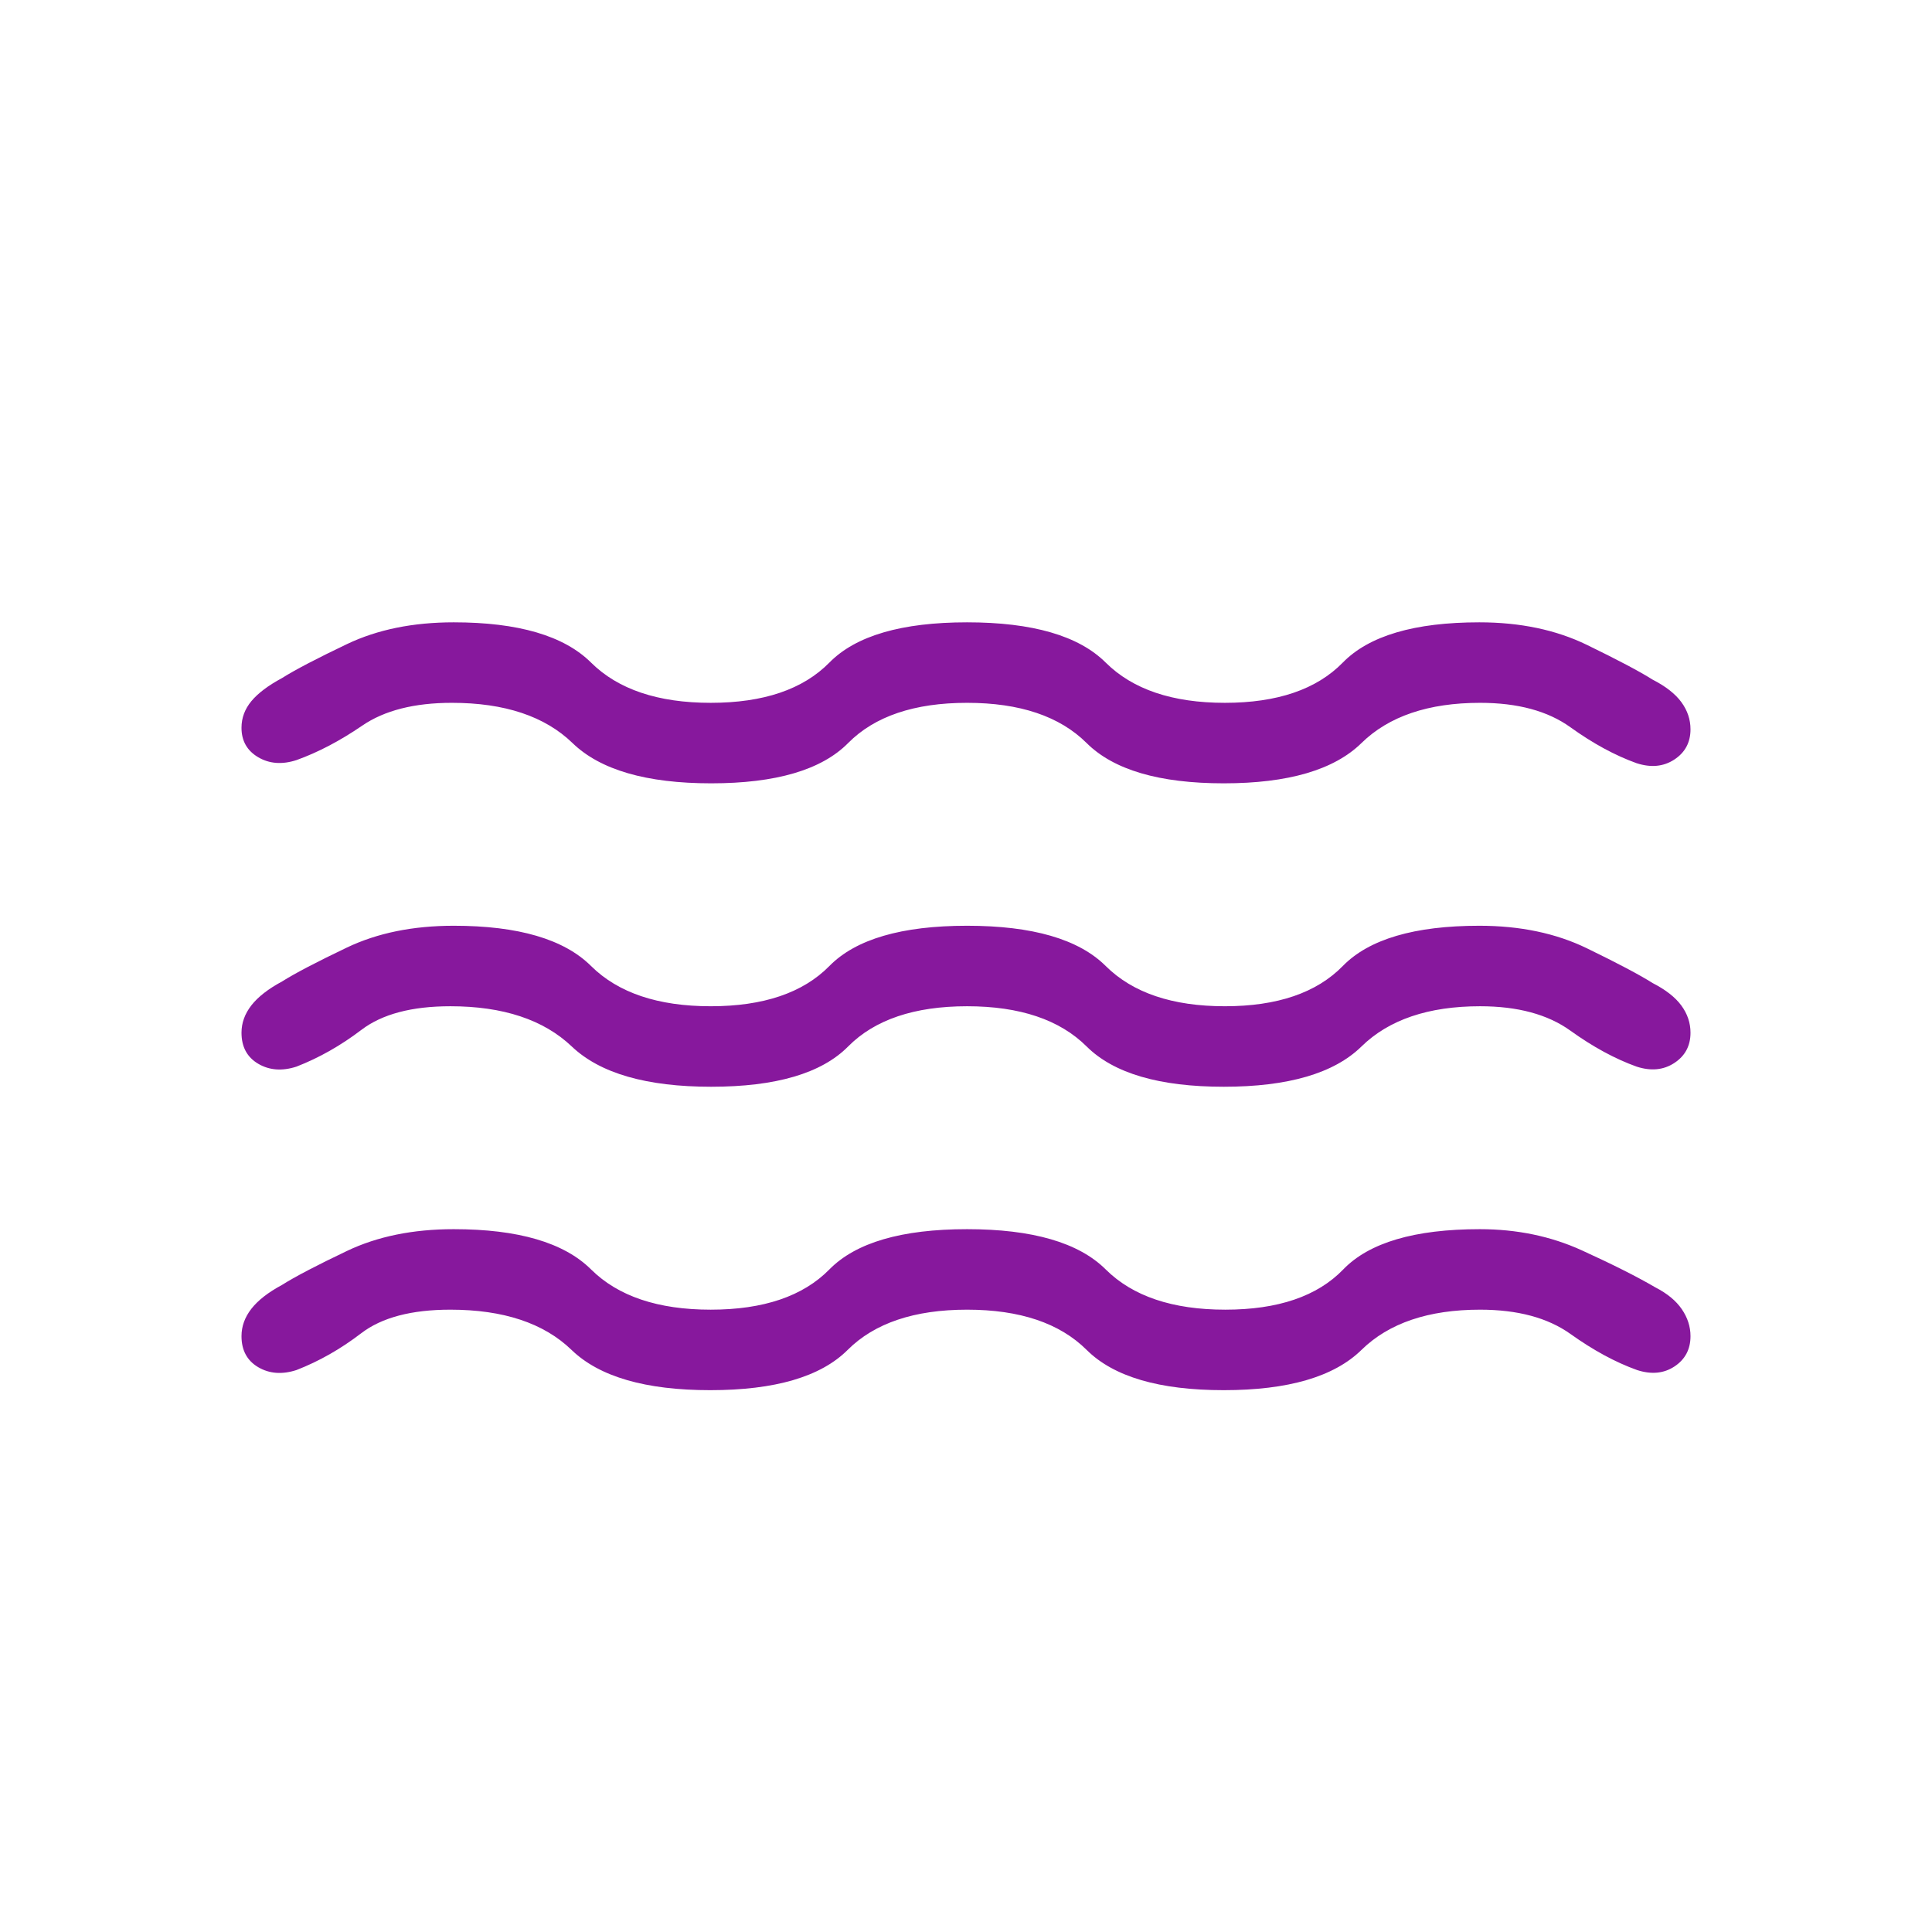
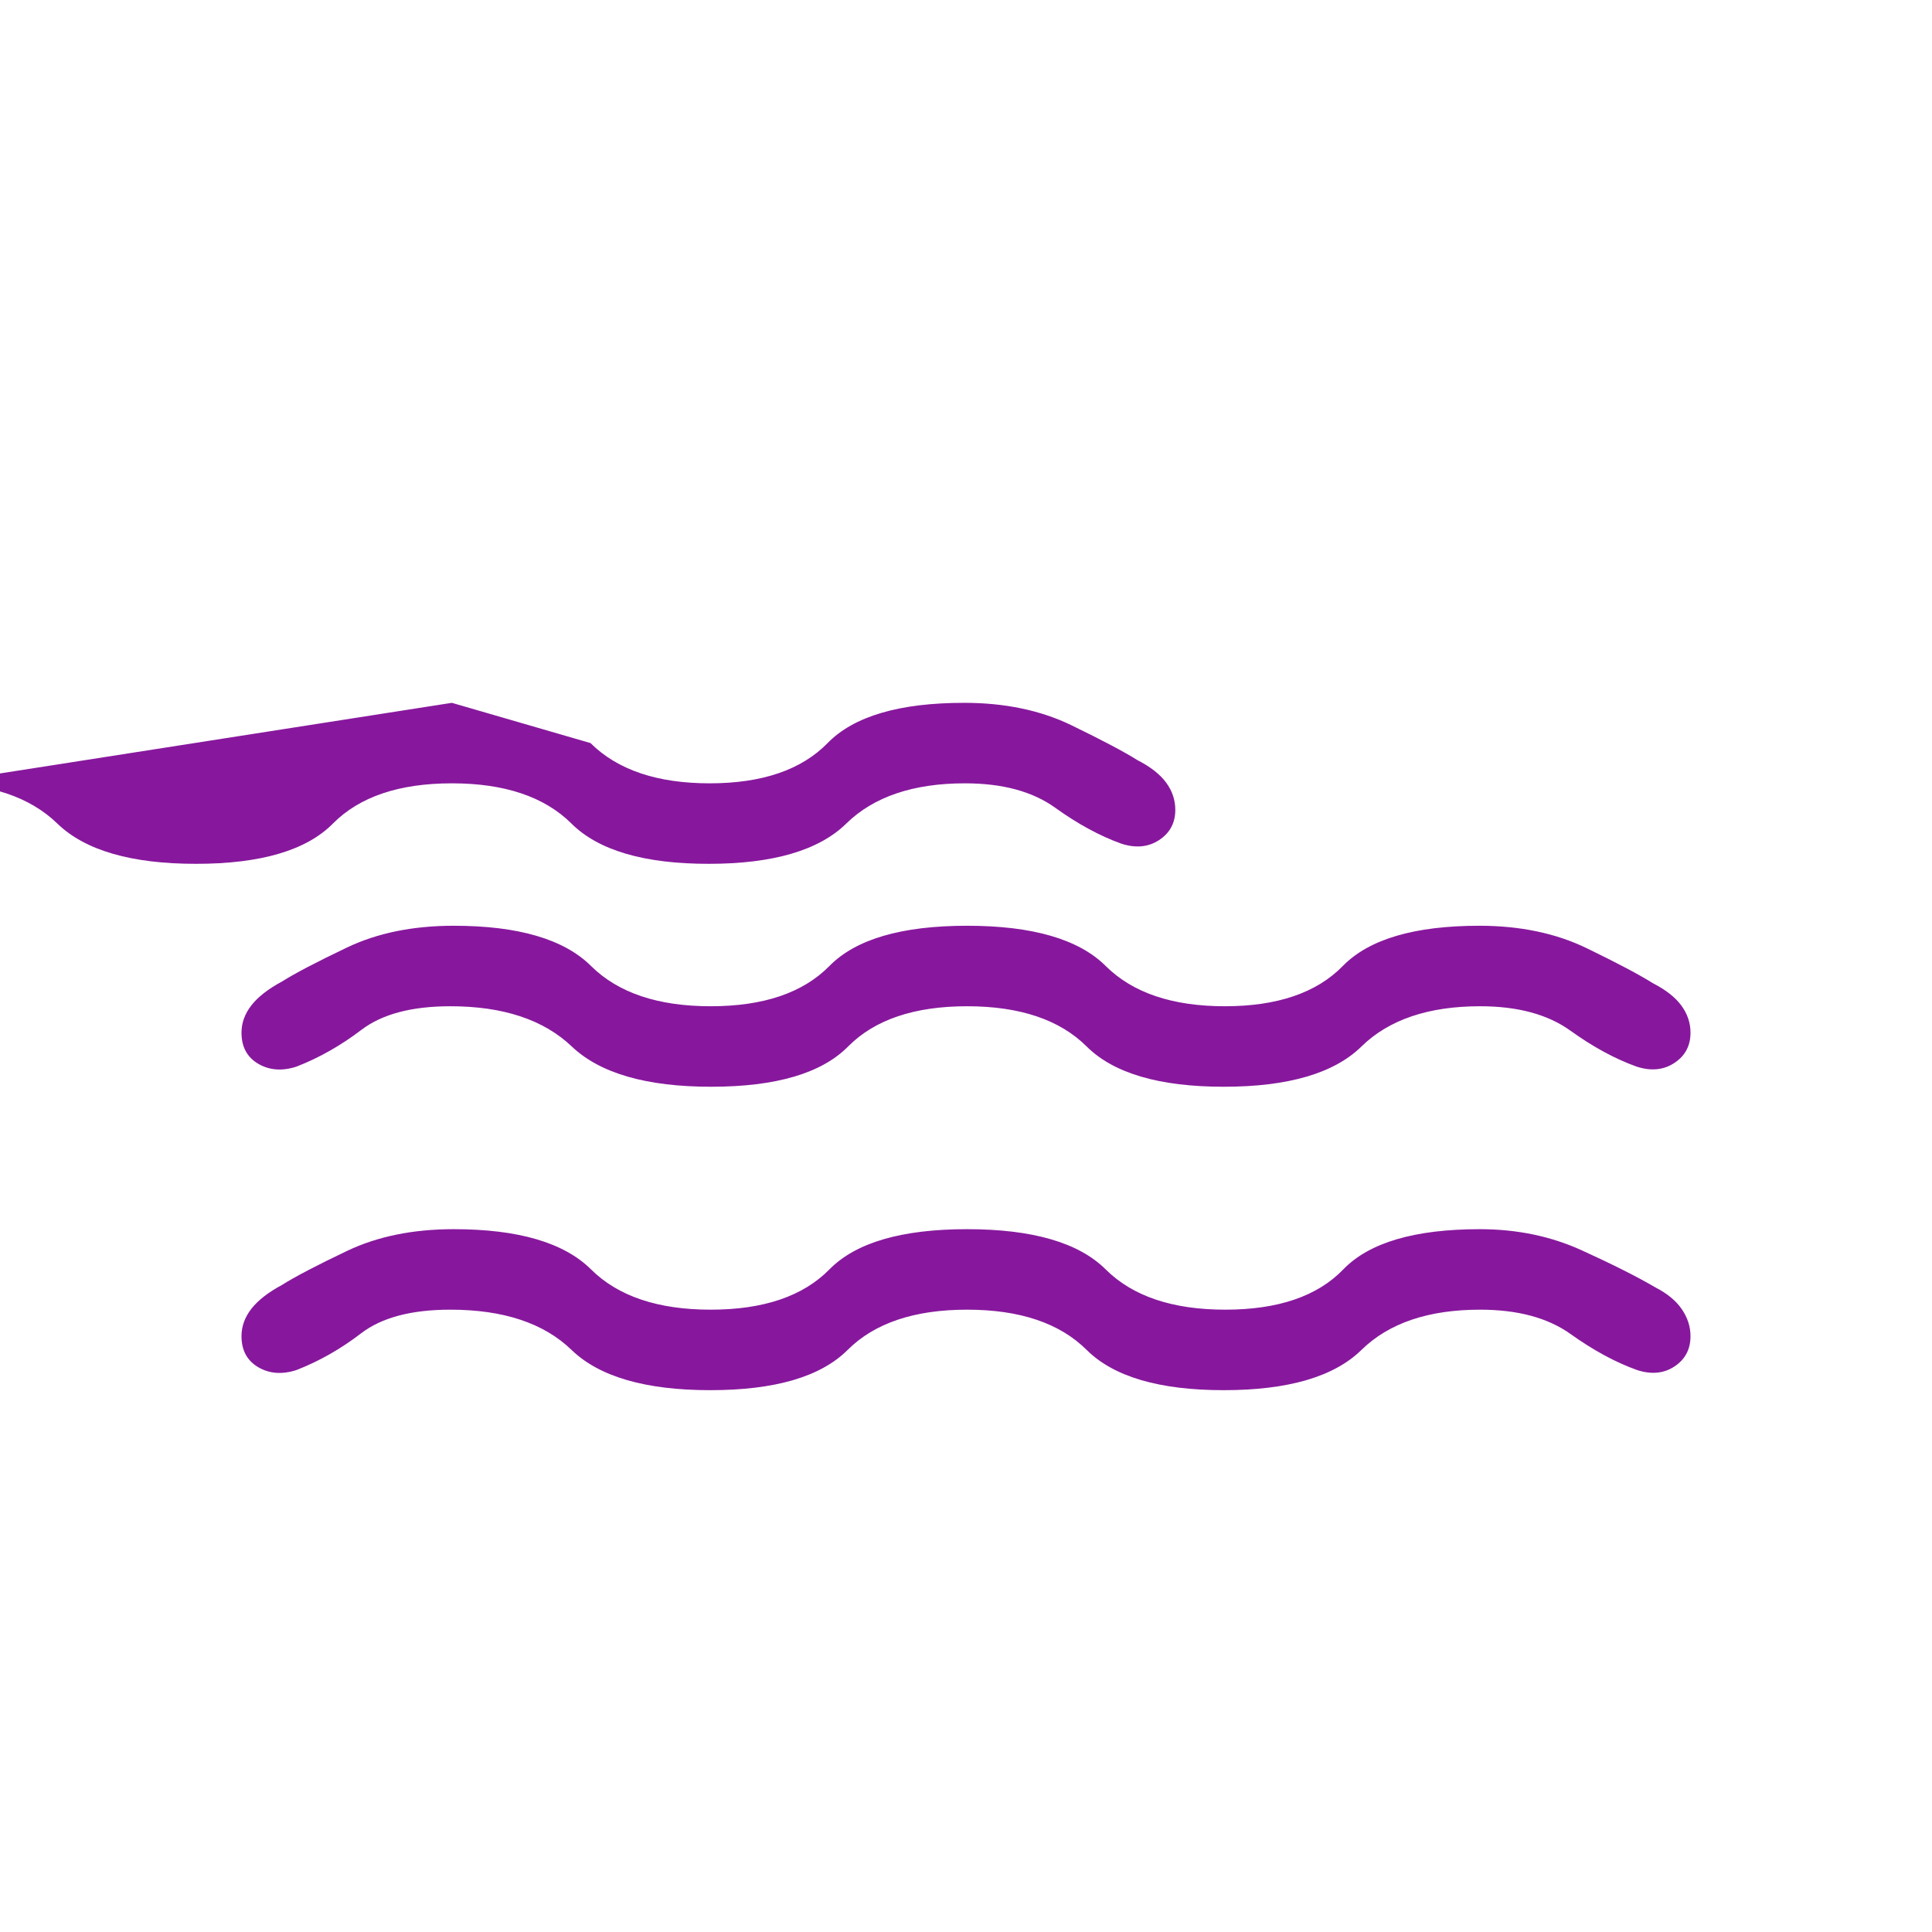
<svg xmlns="http://www.w3.org/2000/svg" height="24px" viewBox="0 -960 960 960" width="24px" fill="#87189d">
-   <path d="M223.77-309.23q-29 0-44.31 11.73-15.31 11.73-32.15 18.27-10.69 3.46-19-1.42-8.31-4.89-8.31-15.43 0-7.3 4.92-13.61 4.93-6.31 15.23-11.85 9.62-6.08 32.27-16.88 22.66-10.81 53.04-10.81 48.08 0 68.23 20 20.16 20 59.46 20 39.31 0 58.97-20 19.65-20 68.42-20t68.88 20q20.12 20 59.43 20 39.3 0 58.61-20 19.31-20 67.85-20 27.61 0 50.65 10.5t36.58 18.42q8.84 4.54 13.15 10.85 4.31 6.31 4.31 13.38 0 9.77-7.92 15.04-7.93 5.27-18.62 1.81-16.08-5.77-33.04-17.89-16.96-12.11-44.96-12.11-38.54 0-58.96 20t-68.42 20q-48 0-68.12-20-20.11-20-59.42-20t-59.35 20q-20.04 20-68.27 20t-68.92-20q-20.69-20-60.23-20Zm0-150.77q-28.77 0-44.19 11.73-15.43 11.73-32.27 18.27-10.69 3.46-19-1.42-8.31-4.89-8.31-15.43 0-7.3 4.92-13.61 4.93-6.31 15.23-11.85 9.62-6.07 32.27-16.88Q195.08-500 225.46-500q48.08 0 68.23 20 20.16 20 59.46 20 39.31 0 58.97-20 19.65-20 68.42-20t68.88 20q20.12 20 59.2 20 39.07 0 58.61-20t67.85-20q30.38 0 53.42 11.19 23.04 11.19 32.65 17.27 9.77 5 14.31 11.19 4.54 6.2 4.54 13.5 0 9.77-8.04 15.04T813.23-430q-16.08-5.77-32.92-17.88Q763.46-460 735.46-460q-38.54 0-58.96 20t-68.42 20q-48 0-68.12-20-20.11-20-59.42-20t-59.12 20q-19.8 20-68.04 20-48.23 0-69.26-20-21.04-20-60.35-20Zm.77-150.77q-28 0-44.58 11.35-16.58 11.34-32.65 17.11-10.69 3.46-19-1.42-8.31-4.89-8.31-14.65 0-7.31 4.92-13.24 4.93-5.92 15.23-11.46 9.62-6.07 32.27-16.88 22.66-10.81 53.04-10.81 48.08 0 68.23 20 20.16 20 59.46 20 39.31 0 58.97-20 19.65-20 68.42-20t68.88 20q20.12 20 59.2 20 39.07 0 58.61-20t67.85-20q30.38 0 53.42 11.19 23.04 11.2 32.65 17.27 9.77 5 14.31 11.19 4.54 6.2 4.54 13.5 0 9.77-8.04 15.04t-18.73 1.81q-16.08-5.77-32.92-17.88-16.85-12.12-44.85-12.12-38.54 0-58.96 20t-68.42 20q-48 0-68.12-20-20.11-20-59.42-20t-59.12 20q-19.8 20-68.04 20-48.23 0-68.88-20t-59.96-20Z" />
+   <path d="M223.77-309.23q-29 0-44.31 11.73-15.31 11.73-32.15 18.27-10.69 3.46-19-1.42-8.31-4.89-8.31-15.43 0-7.3 4.92-13.61 4.93-6.31 15.23-11.85 9.62-6.08 32.27-16.88 22.66-10.81 53.04-10.81 48.08 0 68.23 20 20.16 20 59.46 20 39.31 0 58.97-20 19.65-20 68.42-20t68.88 20q20.12 20 59.43 20 39.3 0 58.61-20 19.31-20 67.85-20 27.61 0 50.65 10.5t36.58 18.42q8.84 4.54 13.15 10.85 4.31 6.31 4.31 13.38 0 9.77-7.92 15.04-7.93 5.27-18.62 1.81-16.08-5.77-33.04-17.89-16.96-12.11-44.96-12.11-38.54 0-58.96 20t-68.42 20q-48 0-68.12-20-20.11-20-59.42-20t-59.35 20q-20.04 20-68.27 20t-68.92-20q-20.69-20-60.23-20Zm0-150.77q-28.77 0-44.19 11.73-15.43 11.73-32.27 18.27-10.69 3.46-19-1.42-8.31-4.89-8.31-15.43 0-7.3 4.92-13.61 4.93-6.31 15.23-11.85 9.62-6.07 32.27-16.88Q195.08-500 225.46-500q48.08 0 68.23 20 20.16 20 59.46 20 39.31 0 58.97-20 19.65-20 68.42-20t68.88 20q20.12 20 59.2 20 39.07 0 58.61-20t67.85-20q30.38 0 53.42 11.19 23.04 11.19 32.65 17.27 9.77 5 14.31 11.19 4.54 6.2 4.54 13.5 0 9.77-8.04 15.04T813.23-430q-16.08-5.77-32.92-17.88Q763.46-460 735.46-460q-38.54 0-58.96 20t-68.42 20q-48 0-68.12-20-20.11-20-59.42-20t-59.12 20q-19.8 20-68.04 20-48.23 0-69.26-20-21.04-20-60.35-20Zm.77-150.77t68.88 20q20.12 20 59.2 20 39.07 0 58.61-20t67.85-20q30.38 0 53.42 11.19 23.04 11.2 32.65 17.27 9.77 5 14.31 11.19 4.54 6.2 4.54 13.5 0 9.77-8.04 15.04t-18.73 1.81q-16.08-5.77-32.92-17.88-16.85-12.12-44.85-12.12-38.54 0-58.96 20t-68.42 20q-48 0-68.12-20-20.11-20-59.42-20t-59.12 20q-19.8 20-68.04 20-48.23 0-68.88-20t-59.96-20Z" />
</svg>